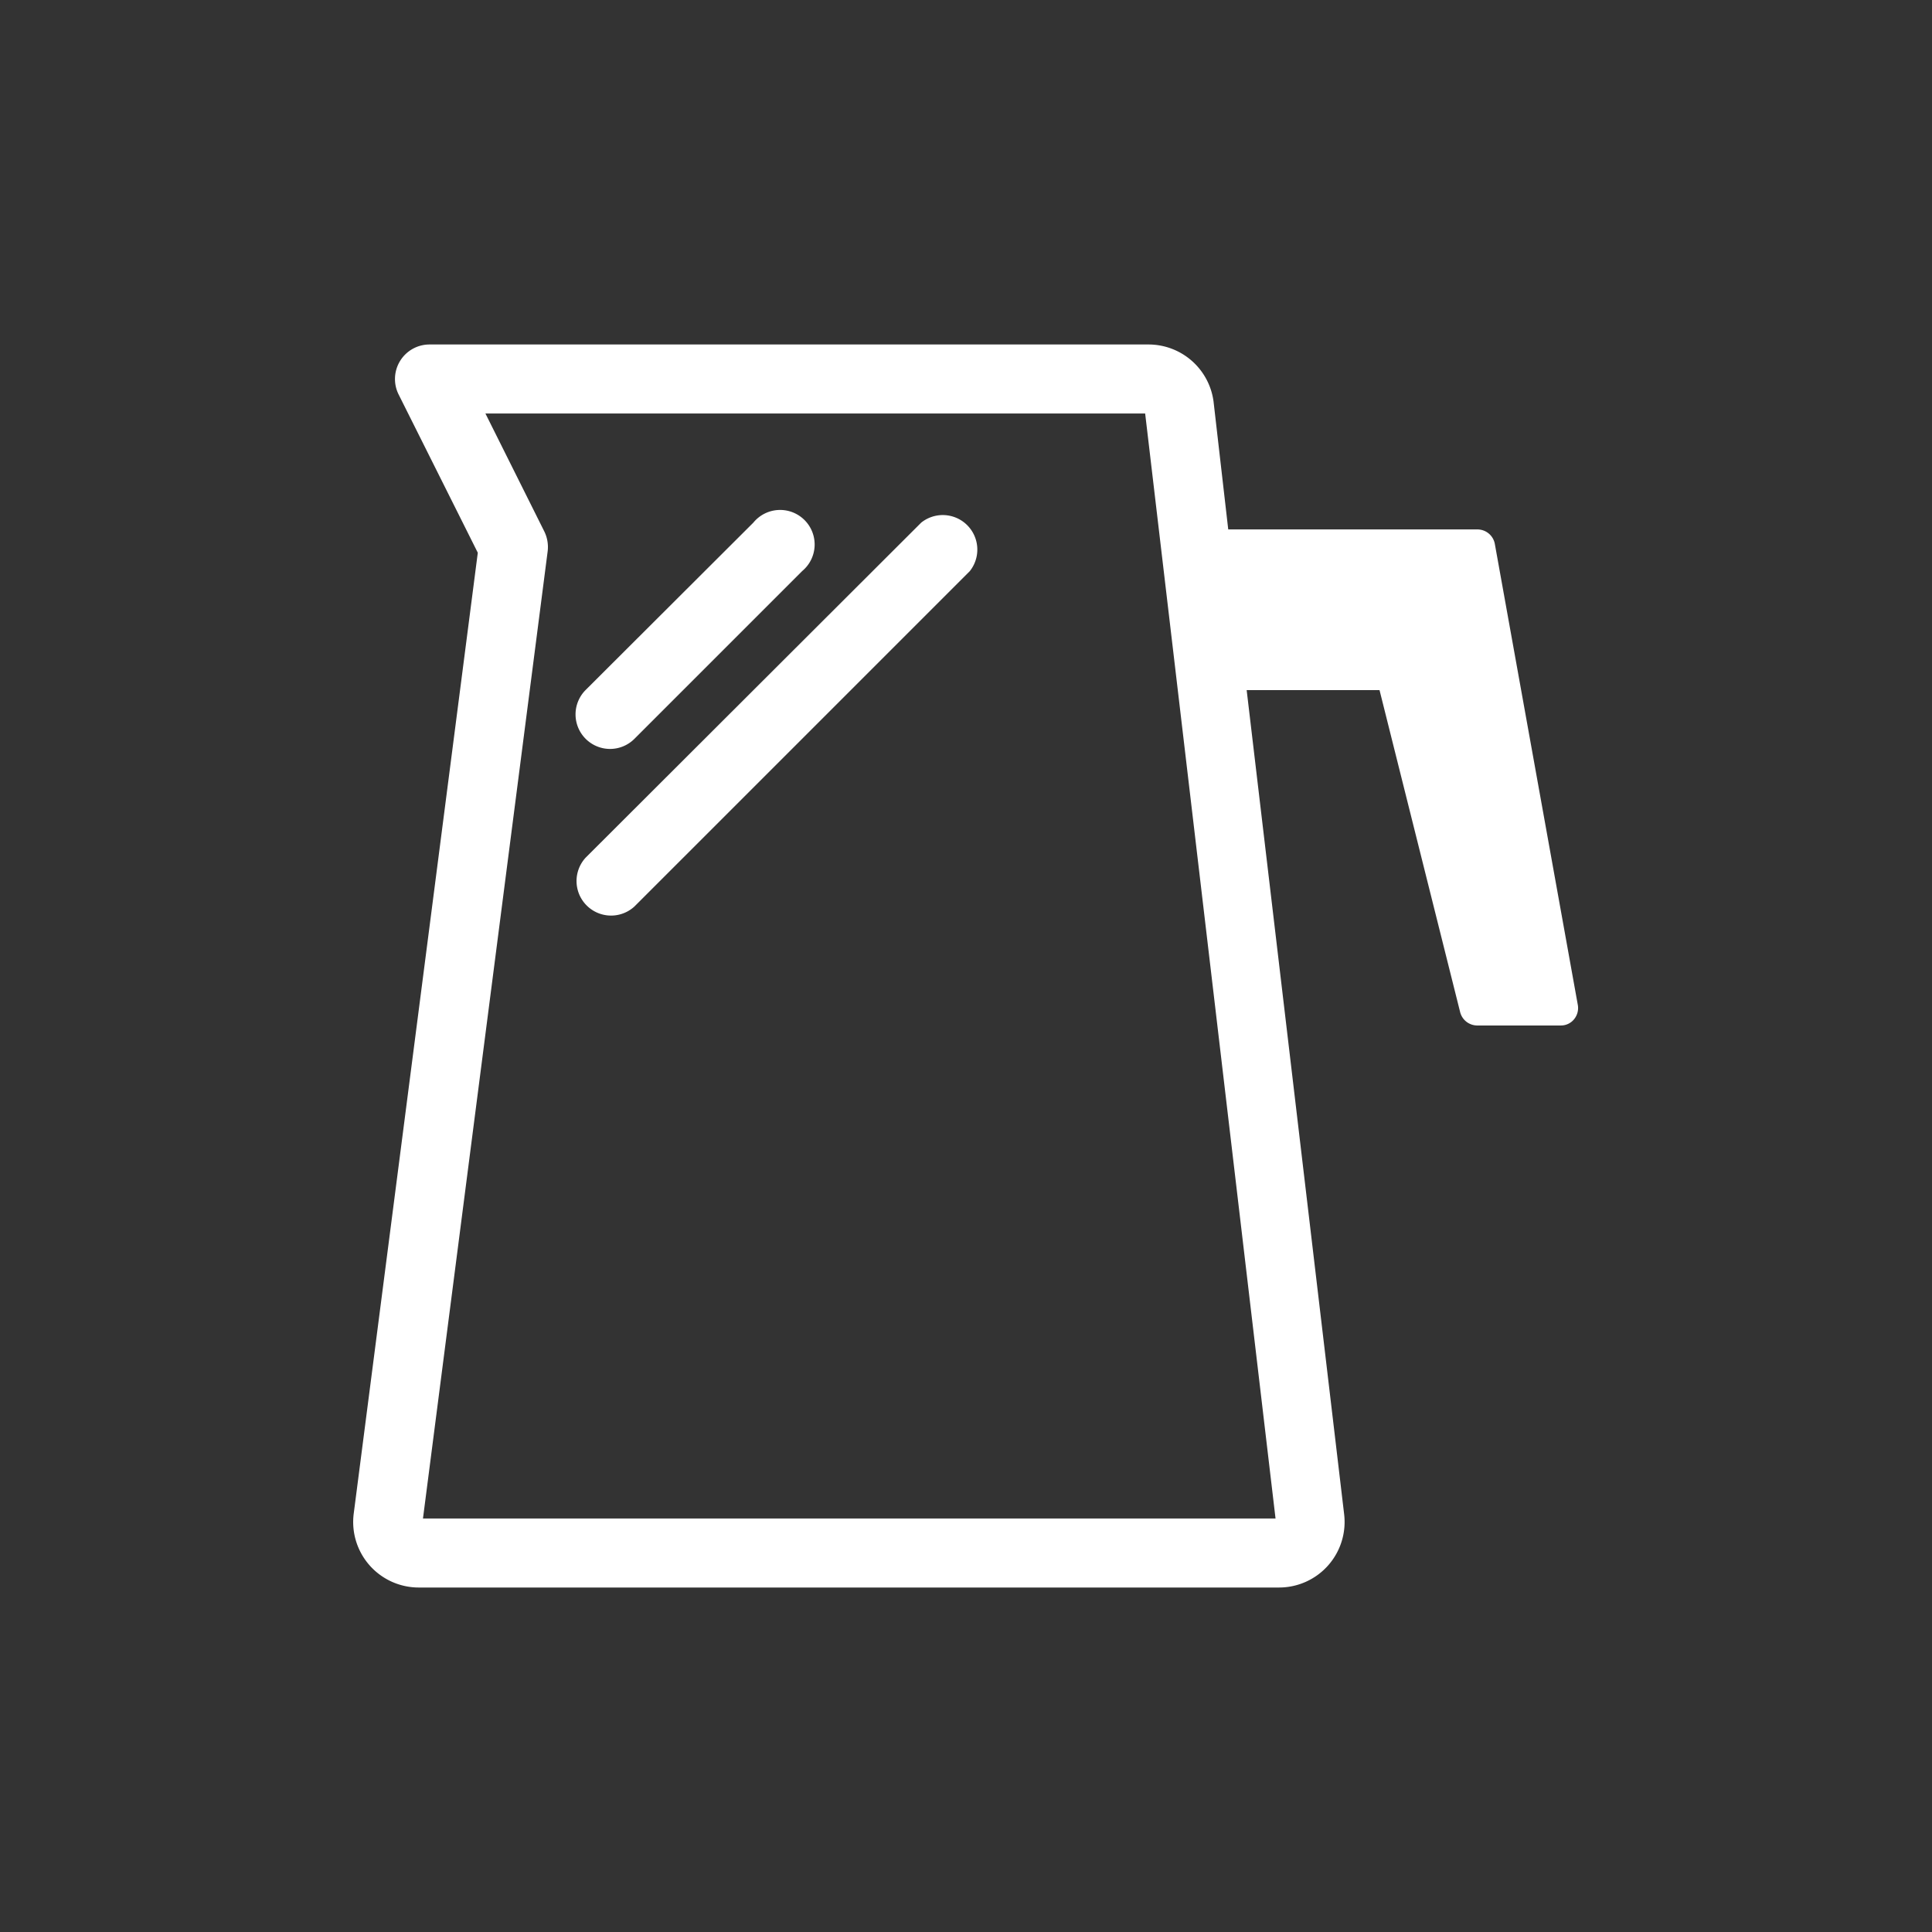
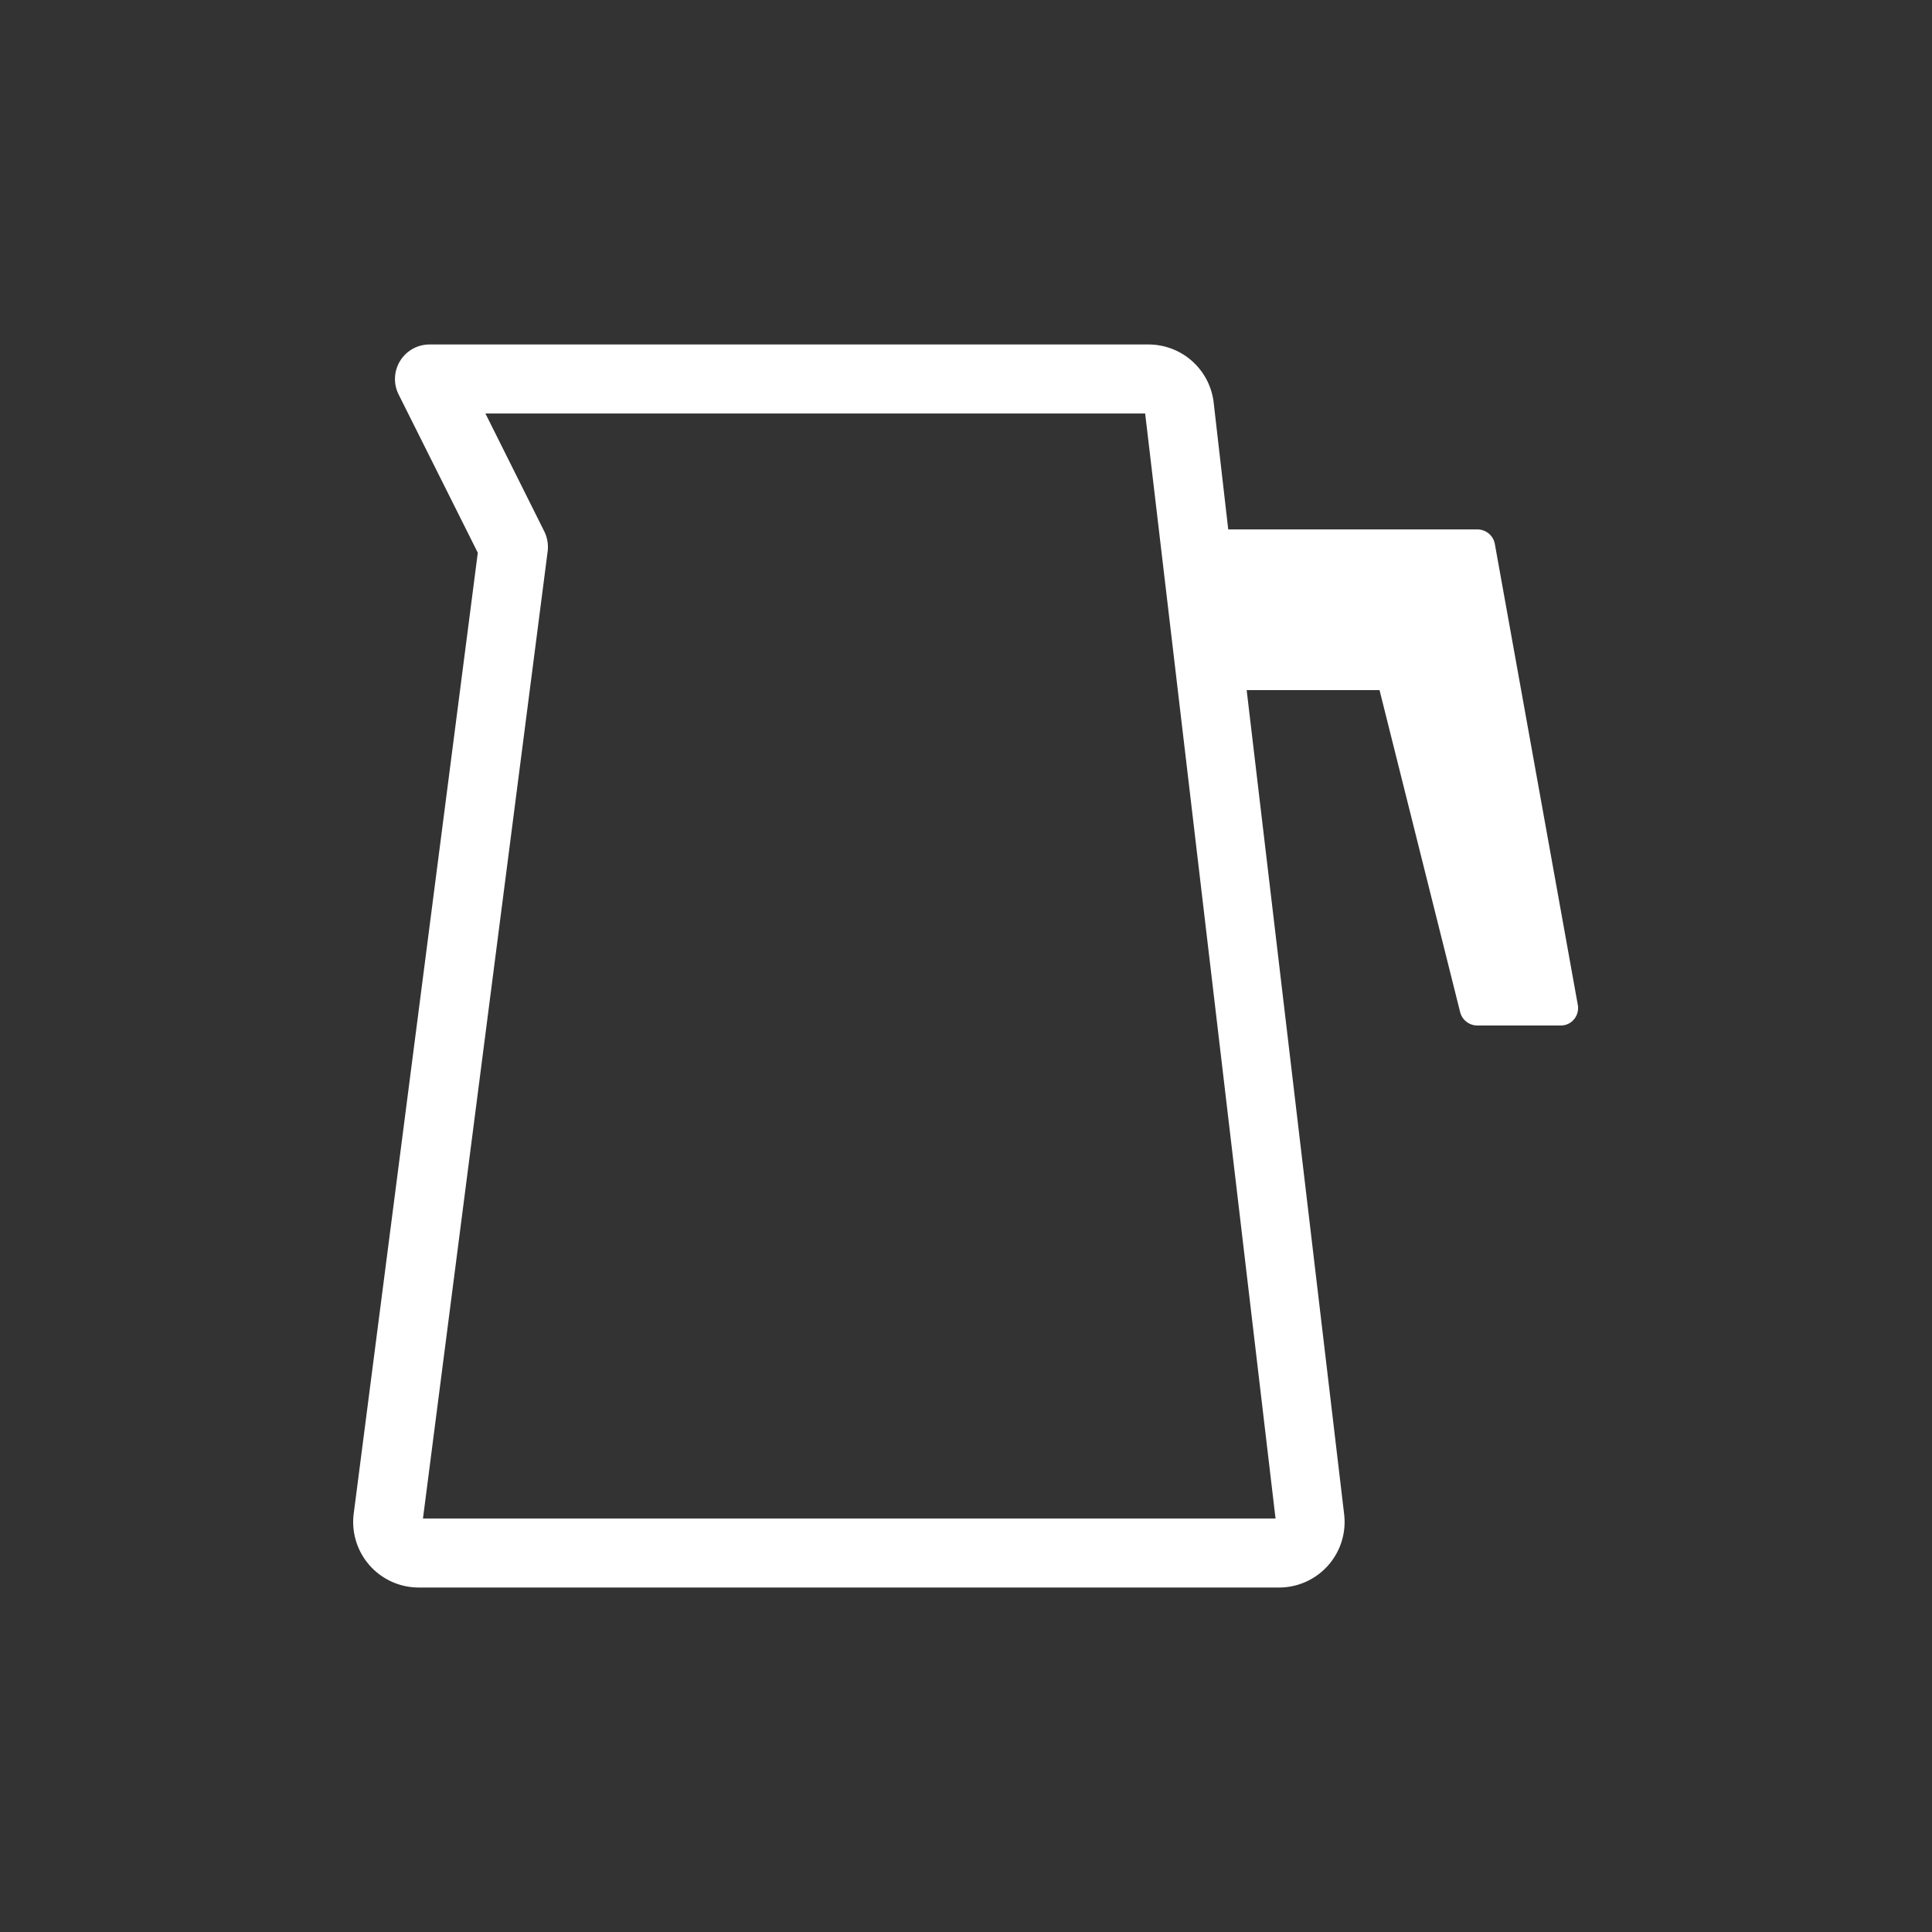
<svg xmlns="http://www.w3.org/2000/svg" id="katman_1" data-name="katman 1" viewBox="0 0 218.11 218.11">
  <rect x="0" y="0" width="218.11" height="218.11" fill="#333333" stroke="none" />
  <defs>
    <style>.cls-1{fill:#fff;}</style>
  </defs>
  <path class="cls-1" d="M168.75,61.37a2,2,0,0,0-1.92-1.6H138.66L137,45.32a7.41,7.41,0,0,0-7.33-6.43H48.49A3.9,3.9,0,0,0,45,44.53L53.94,62.4l-14,108.42a7.4,7.4,0,0,0,7.32,8.4H144.4a7.4,7.4,0,0,0,7.34-8.31l-11-93h15l9.11,36.39a2,2,0,0,0,1.89,1.47h9.47a1.91,1.91,0,0,0,1.49-.7,2,2,0,0,0,.43-1.59Zm-121,110.06L61.83,62.22A4,4,0,0,0,61.45,60L54.8,46.68h74.48L144,171.43Z" />
-   <path class="cls-1" d="M104,59,66.11,96.83a3.9,3.9,0,0,0,5.51,5.51l37.87-37.87A3.9,3.9,0,0,0,104,59Z" />
-   <path class="cls-1" d="M68.86,84.55a3.89,3.89,0,0,0,2.76-1.14L90.56,64.47A3.9,3.9,0,1,0,85.05,59L66.11,77.9a3.9,3.9,0,0,0,2.75,6.65Z" />
</svg>